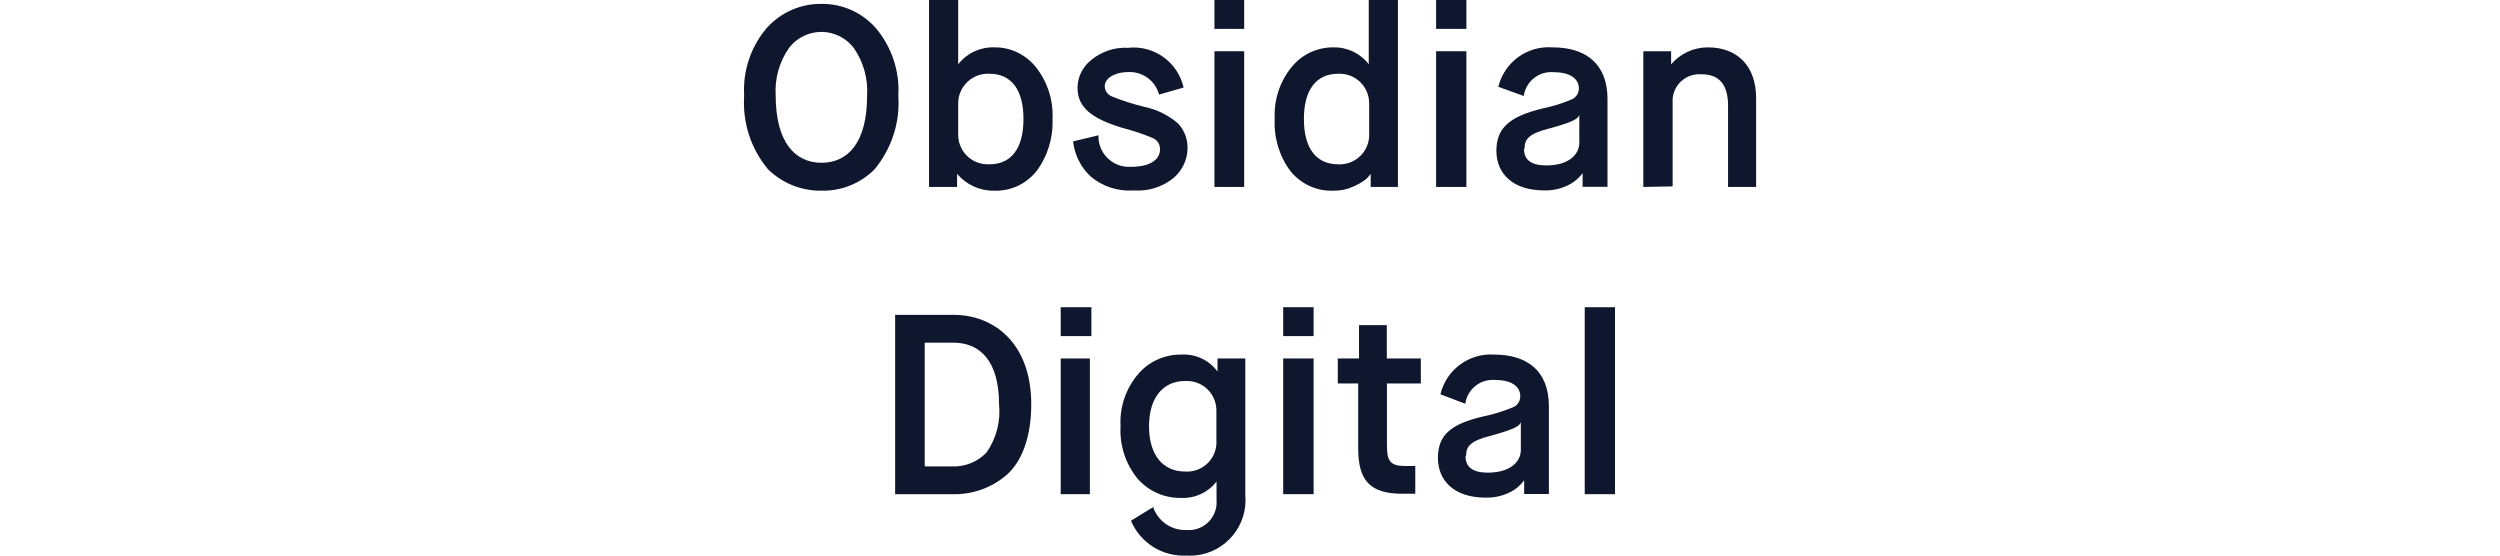
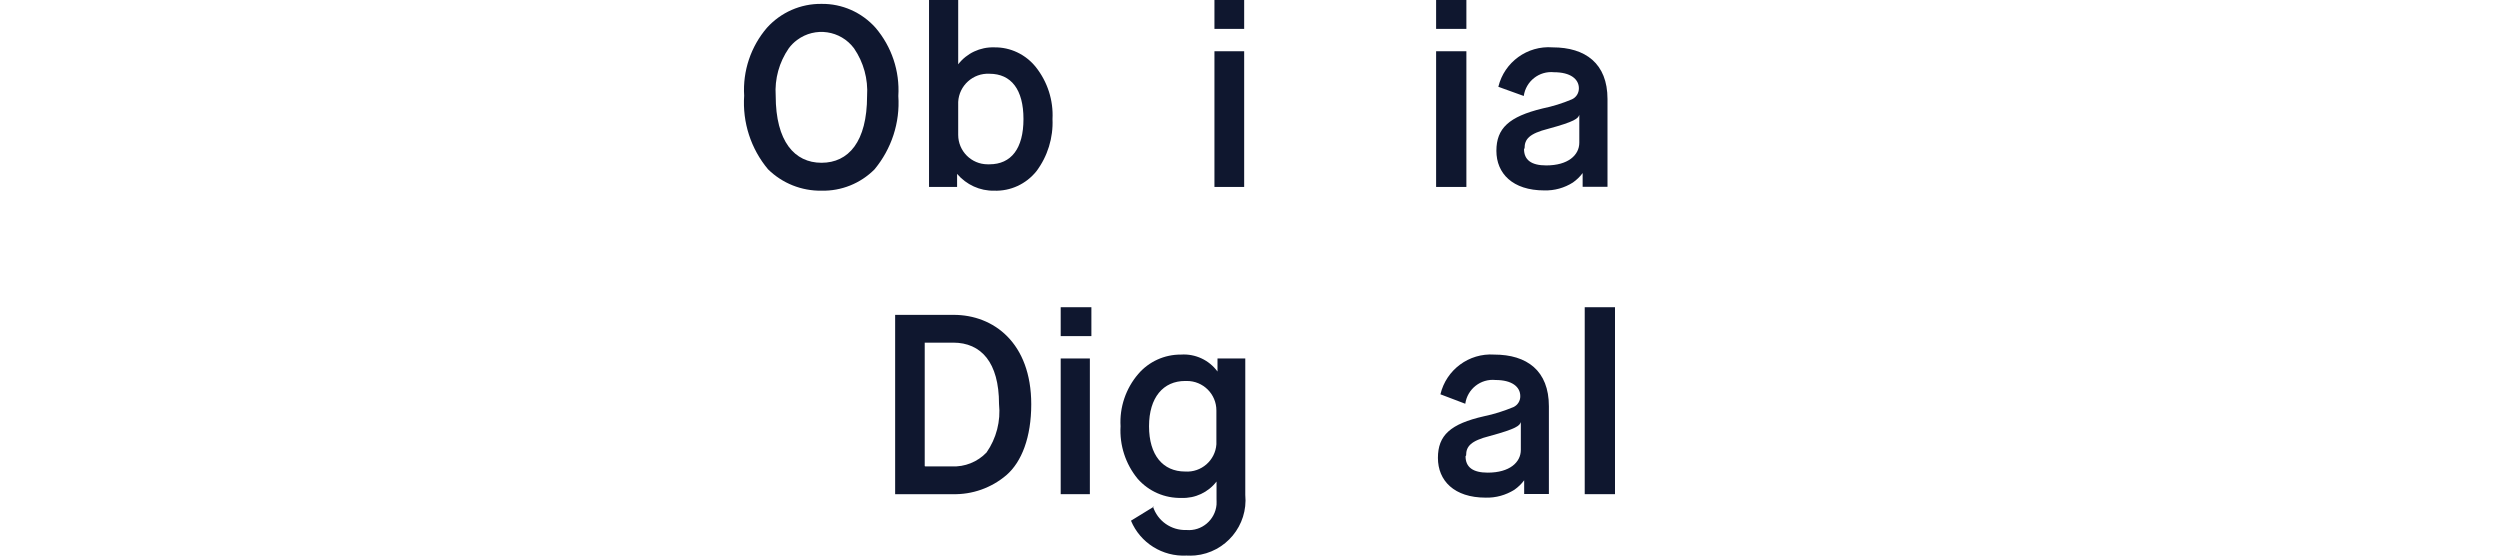
<svg xmlns="http://www.w3.org/2000/svg" id="Layer_1" viewBox="0 0 180 40">
  <defs>
    <style>
      .cls-1 {
        fill: #0f172f;
      }
    </style>
  </defs>
  <g id="b">
    <g id="c">
      <path class="cls-1" d="M55.22,2c1-1.11,2.43-1.74,3.93-1.72,1.48-.02,2.9.61,3.89,1.72,1.16,1.36,1.75,3.12,1.64,4.91.13,1.92-.49,3.81-1.72,5.29-1.01,1.01-2.38,1.56-3.81,1.53-1.44.02-2.82-.53-3.85-1.54-1.24-1.48-1.85-3.38-1.72-5.3-.11-1.78.48-3.54,1.64-4.89ZM61.49,3.48c-.97-1.3-2.8-1.57-4.1-.6-.23.17-.43.37-.6.6-.69,1-1.02,2.2-.94,3.41,0,3.3,1.36,4.83,3.3,4.83s3.28-1.51,3.28-4.81c.08-1.22-.25-2.42-.94-3.43Z" />
      <path class="cls-1" d="M66.89,13.46V0h2.1v4.63h0c.62-.8,1.58-1.25,2.59-1.22,1.17-.02,2.27.51,3,1.42.84,1.06,1.27,2.39,1.2,3.74.06,1.35-.35,2.68-1.16,3.76-.74.92-1.86,1.44-3.04,1.4-1.03.02-2-.43-2.67-1.21h0v.94h-2.02ZM68.99,9.71c0,1.17.95,2.12,2.12,2.12.04,0,.09,0,.13,0,1.57,0,2.45-1.14,2.45-3.26s-.88-3.26-2.45-3.26c-1.18-.06-2.19.85-2.25,2.03,0,.05,0,.11,0,.16v2.21Z" />
-       <path class="cls-1" d="M79.09,9.73c-.05,1.2.88,2.22,2.08,2.28.09,0,.19,0,.28,0,1.31,0,2.07-.49,2.07-1.25.01-.35-.18-.67-.5-.81-.71-.3-1.45-.55-2.2-.74-2.24-.68-3.24-1.48-3.24-2.9.01-.78.38-1.52,1-2,.74-.61,1.68-.92,2.64-.87,1.87-.2,3.58,1.03,4,2.86l-1.77.51c-.26-1-1.2-1.68-2.23-1.62-1,0-1.68.48-1.68,1,0,.32.19.61.48.74.78.32,1.58.57,2.4.77.89.19,1.72.6,2.41,1.2.46.5.7,1.16.67,1.83-.02.8-.39,1.56-1,2.08-.81.66-1.85.98-2.89.9-1.12.08-2.22-.28-3.08-1-.71-.66-1.16-1.56-1.27-2.53l1.91-.46-.08.02Z" />
      <path class="cls-1" d="M87.44,2.08V0h2.14v2.08h-2.14ZM87.44,13.46V3.69h2.14v9.77h-2.14Z" />
-       <path class="cls-1" d="M98.69,13.46v-.94h0c-.11.15-.24.3-.39.42-.27.2-.57.37-.88.5-.44.2-.92.3-1.4.29-1.2.05-2.34-.47-3.1-1.4-.81-1.08-1.21-2.41-1.14-3.76-.07-1.36.36-2.7,1.23-3.76.74-.9,1.84-1.41,3-1.4.99-.02,1.94.43,2.54,1.22h0V0h2.1v13.46h-1.96ZM98.58,7.5c.03-1.18-.89-2.16-2.07-2.19-.05,0-.11,0-.16,0-1.57,0-2.47,1.14-2.47,3.26s.9,3.26,2.47,3.26c1.17.06,2.17-.84,2.23-2.01,0-.04,0-.08,0-.11v-2.21Z" />
      <path class="cls-1" d="M103.4,2.08V0h2.18v2.08h-2.18ZM103.4,13.46V3.69h2.18v9.77h-2.18Z" />
      <path class="cls-1" d="M113.95,13.46v-1h0c-.19.26-.43.49-.7.68-.61.39-1.33.59-2.06.57-2.29,0-3.45-1.23-3.45-2.85s.9-2.46,3.32-3.05c.73-.15,1.44-.37,2.12-.66.31-.14.5-.45.5-.79,0-.67-.61-1.16-1.79-1.16-1.07-.11-2.03.65-2.18,1.71l-1.83-.66c.43-1.78,2.09-2.98,3.91-2.84,2.36,0,3.95,1.16,3.95,3.72v6.32h-1.79ZM109.73,10.73c0,.79.53,1.18,1.6,1.18,1.57,0,2.38-.74,2.38-1.64v-2h0c-.09.26-.31.48-2.23,1-1.38.35-1.71.75-1.71,1.4l-.04.06Z" />
-       <path class="cls-1" d="M118.32,13.46V3.69h2v.94h0c.66-.77,1.62-1.22,2.64-1.22,2.15,0,3.48,1.36,3.48,3.65v6.4h-2.02v-5.85c0-1.51-.63-2.26-1.9-2.26-1.07-.09-2.01.7-2.09,1.77,0,.08,0,.15,0,.23v6.07l-2.1.04Z" />
      <path class="cls-1" d="M64.45,35.58v-12.91h4.22c2.85,0,5.58,2,5.58,6.44,0,2.36-.68,4.14-1.79,5.1-1.08.92-2.46,1.41-3.88,1.37h-4.13ZM66.62,33.58h1.9c.94.05,1.86-.32,2.51-1,.71-1.02,1.03-2.26.9-3.49,0-3-1.29-4.42-3.3-4.42h-2.05v8.89l.04.02Z" />
      <path class="cls-1" d="M76.37,24.2v-2.08h2.21v2.08h-2.21ZM76.37,35.58v-9.77h2.1v9.77h-2.1Z" />
      <path class="cls-1" d="M83.01,36.46c.33,1.05,1.32,1.74,2.41,1.7,1.1.1,2.07-.72,2.17-1.82.01-.14,0-.28,0-.41v-1.26h0c-.6.78-1.54,1.22-2.52,1.18-1.21.03-2.36-.47-3.16-1.38-.87-1.06-1.31-2.41-1.23-3.78-.08-1.37.38-2.72,1.27-3.76.77-.9,1.9-1.41,3.08-1.4,1.03-.07,2.02.39,2.63,1.22h0v-.94h2v9.82c.21,2.2-1.41,4.15-3.6,4.36-.21.02-.42.02-.63.01-1.73.09-3.33-.91-4-2.51l1.63-1-.04-.03ZM87.58,29.55c0-1.18-.96-2.13-2.14-2.12-.04,0-.08,0-.11,0-1.57,0-2.6,1.18-2.6,3.26s1,3.26,2.6,3.26c1.16.08,2.17-.8,2.25-1.96,0-.01,0-.02,0-.04v-2.4Z" />
-       <path class="cls-1" d="M92.39,24.2v-2.08h2.19v2.08h-2.19ZM92.39,35.58v-9.77h2.19v9.77h-2.19Z" />
-       <path class="cls-1" d="M97.79,27.61h-1.47v-1.8h1.53v-2.4h2v2.4h2.45v1.8h-2.44v4.48c0,1.09.24,1.46,1.27,1.46h.77v2h-.94c-2.36,0-3.17-1-3.17-3.27v-4.7.03Z" />
      <path class="cls-1" d="M109.74,35.58v-1h0c-.19.26-.43.49-.7.68-.62.39-1.34.59-2.07.57-2.28,0-3.44-1.23-3.44-2.86s.9-2.45,3.32-3c.73-.15,1.44-.38,2.12-.66.3-.14.5-.45.49-.79,0-.67-.6-1.16-1.78-1.16-1.07-.11-2.03.65-2.18,1.71l-1.79-.68c.42-1.77,2.06-2.98,3.87-2.86,2.36,0,3.94,1.16,3.94,3.72v6.32h-1.78ZM105.52,32.85c0,.79.53,1.18,1.6,1.18,1.57,0,2.38-.74,2.38-1.64v-2h0c-.09.26-.31.48-2.23,1-1.38.35-1.71.75-1.71,1.4l-.04.06Z" />
      <path class="cls-1" d="M114.1,35.58v-13.46h2.18v13.46h-2.18Z" />
    </g>
  </g>
</svg>